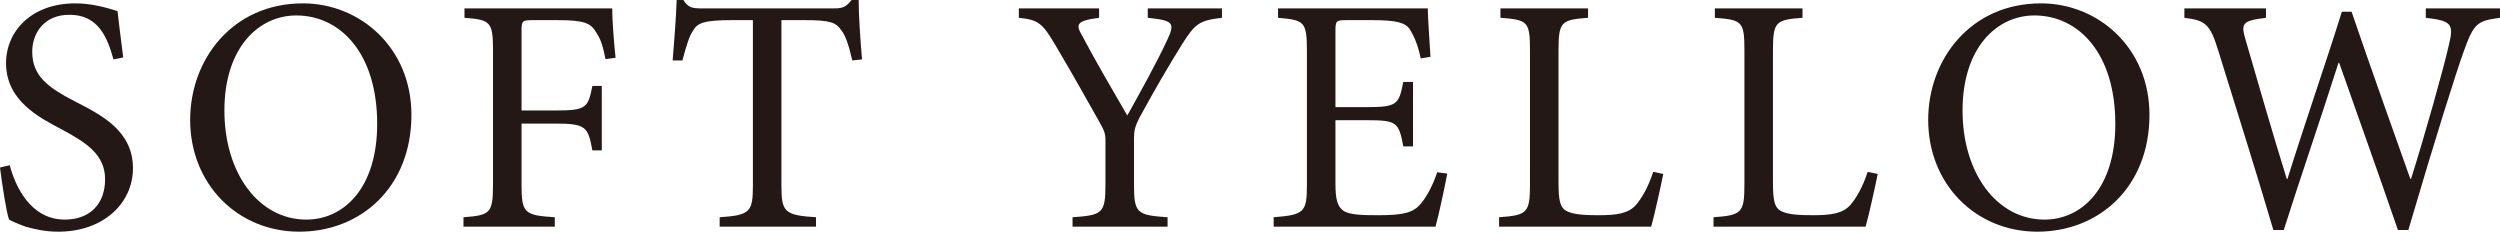
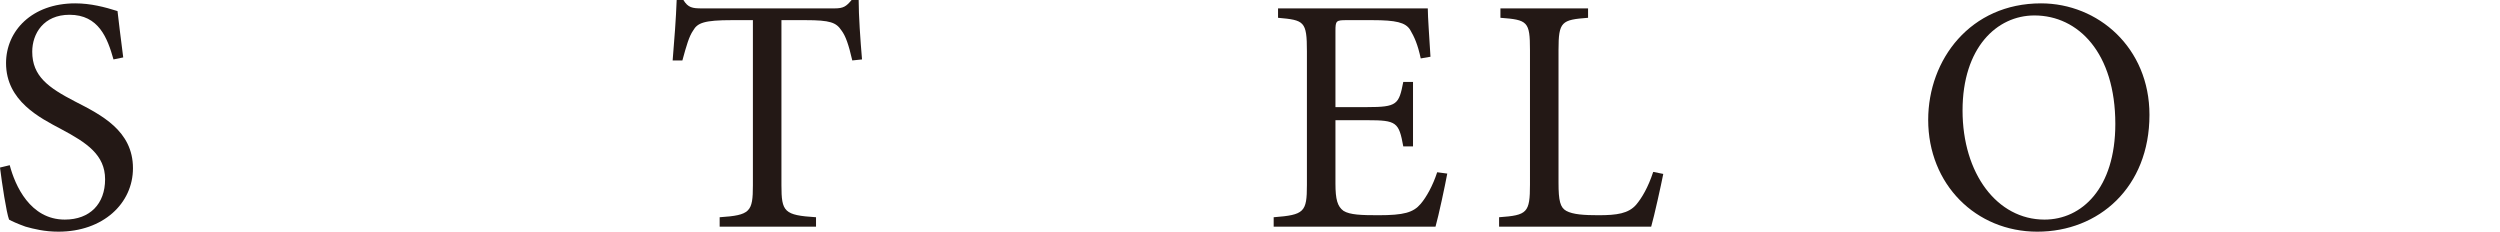
<svg xmlns="http://www.w3.org/2000/svg" id="_レイヤー_2" data-name="レイヤー 2" viewBox="0 0 223.37 20.7">
  <defs>
    <style>
      .cls-1 {
        fill: #231815;
      }
    </style>
  </defs>
  <g id="_レイヤー_1-2" data-name="レイヤー 1">
    <g>
      <path class="cls-1" d="M10.14,5.31c-.54-1.92-1.32-3.99-3.93-3.99-2.31,0-3.33,1.68-3.33,3.3,0,2.19,1.44,3.21,3.81,4.44,2.34,1.2,5.19,2.61,5.19,5.97,0,3.15-2.67,5.67-6.66,5.67-1.23,0-2.19-.24-2.94-.45-.75-.27-1.2-.48-1.47-.63-.24-.63-.63-3.21-.81-4.65l.87-.21c.48,1.83,1.83,4.86,4.92,4.86,2.25,0,3.6-1.41,3.6-3.6s-1.65-3.27-3.9-4.47c-1.92-1.02-4.95-2.52-4.95-5.91C.54,2.76,2.85.3,6.72.3c1.38,0,2.64.33,3.78.69.12,1.08.27,2.25.51,4.14l-.87.18Z" />
-       <path class="cls-1" d="M36.76,10.26c0,6.48-4.53,10.44-10.02,10.44s-9.75-4.23-9.75-9.99C16.99,5.31,20.77.3,27.07.3c5.1,0,9.69,3.96,9.69,9.96ZM20.05,9.87c0,5.64,3.09,9.75,7.32,9.75,3.33,0,6.33-2.79,6.33-8.55,0-6.33-3.3-9.69-7.23-9.69-3.36,0-6.42,2.88-6.42,8.49Z" />
-       <path class="cls-1" d="M54.1,5.28c-.24-1.2-.42-1.77-.84-2.4-.48-.84-1.14-1.08-3.42-1.08h-2.28c-.87,0-.96.06-.96.93v7.14h3.09c2.73,0,2.85-.27,3.24-2.19h.84v5.76h-.84c-.39-2.04-.51-2.4-3.24-2.4h-3.09v5.43c0,2.58.24,2.76,2.97,2.94v.84h-8.16v-.84c2.4-.18,2.64-.36,2.64-2.94V4.53c0-2.61-.24-2.76-2.55-2.94v-.84h13.2c0,1.08.15,3,.3,4.41l-.9.12Z" />
      <path class="cls-1" d="M76.15,5.4c-.33-1.44-.6-2.19-.96-2.67-.48-.72-.99-.93-3.24-.93h-2.13v14.76c0,2.37.24,2.67,3.09,2.85v.84h-8.61v-.84c2.73-.18,2.97-.48,2.97-2.85V1.8h-1.86c-2.49,0-3.09.24-3.48.93-.36.51-.6,1.35-.96,2.67h-.87c.15-1.8.3-3.75.36-5.4h.6c.42.69.81.75,1.65.75h11.85c.81,0,1.05-.18,1.53-.75h.63c0,1.38.15,3.57.3,5.31l-.87.09Z" />
-       <path class="cls-1" d="M109.18,1.59c-2.07.24-2.4.54-3.57,2.37-1.35,2.19-2.37,3.93-3.81,6.57-.39.78-.48,1.11-.48,1.89v4.08c0,2.52.24,2.73,3,2.91v.84h-8.49v-.84c2.67-.18,2.94-.36,2.94-2.91v-3.99c0-.6-.12-.87-.63-1.77-1.05-1.86-2.13-3.81-3.78-6.6-1.2-2.04-1.53-2.37-3.33-2.55v-.84h7.17v.84c-2.13.27-2.07.63-1.5,1.62,1.26,2.4,2.73,4.86,4.02,7.11,1.11-1.98,2.73-4.92,3.57-6.75.69-1.5.6-1.74-1.74-1.98v-.84h6.63v.84Z" />
      <path class="cls-1" d="M129.31,15.51c-.18.99-.78,3.81-1.05,4.74h-14.46v-.84c2.73-.21,2.97-.45,2.97-2.88V4.59c0-2.7-.24-2.79-2.58-3v-.84h13.38c0,.75.15,2.79.24,4.32l-.87.15c-.27-1.26-.57-1.92-.96-2.58-.42-.63-1.23-.84-3.39-.84h-2.28c-.93,0-.99.06-.99.96v6.81h2.82c2.7,0,2.85-.24,3.24-2.25h.87v5.76h-.87c-.39-2.16-.6-2.34-3.21-2.34h-2.85v5.67c0,1.41.18,2.04.72,2.43.57.36,1.62.39,3.12.39,2.28,0,3.12-.24,3.78-1.02.51-.6,1.08-1.62,1.47-2.82l.9.12Z" />
      <path class="cls-1" d="M148.61,15.54c-.18.93-.81,3.78-1.08,4.71h-13.59v-.84c2.52-.18,2.76-.39,2.76-2.94V4.47c0-2.55-.21-2.7-2.64-2.88v-.84h7.83v.84c-2.37.18-2.64.33-2.64,2.88v11.85c0,1.62.15,2.22.69,2.52.6.33,1.62.39,2.88.39,1.65,0,2.67-.15,3.36-.93.51-.6,1.08-1.56,1.53-2.94l.9.18Z" />
-       <path class="cls-1" d="M167.77,15.54c-.18.93-.81,3.78-1.08,4.71h-13.59v-.84c2.52-.18,2.76-.39,2.76-2.94V4.47c0-2.55-.21-2.7-2.64-2.88v-.84h7.83v.84c-2.37.18-2.64.33-2.64,2.88v11.85c0,1.62.15,2.22.69,2.52.6.33,1.62.39,2.88.39,1.65,0,2.67-.15,3.36-.93.51-.6,1.08-1.56,1.53-2.94l.9.18Z" />
      <path class="cls-1" d="M192.05,10.26c0,6.48-4.53,10.44-10.02,10.44s-9.75-4.23-9.75-9.99c0-5.4,3.78-10.41,10.08-10.41,5.1,0,9.69,3.96,9.69,9.96ZM175.35,9.87c0,5.64,3.09,9.75,7.32,9.75,3.33,0,6.33-2.79,6.33-8.55,0-6.33-3.3-9.69-7.23-9.69-3.36,0-6.42,2.88-6.42,8.49Z" />
-       <path class="cls-1" d="M223.37,1.59c-2.07.27-2.34.51-3.24,3-.69,1.92-2.49,7.59-4.95,15.96h-.93c-1.65-4.8-3.72-10.59-5.25-14.94h-.06c-1.68,5.28-3.36,10.11-4.89,14.94h-.93c-1.59-5.4-3.27-10.68-4.92-16.02-.75-2.46-1.2-2.7-3.03-2.94v-.84h7.29v.84c-2.19.27-2.25.51-1.8,2.04,1.17,4.05,2.34,8.1,3.66,12.36h.06c1.59-5.1,3.33-10.05,4.86-14.94h.87c1.68,4.92,3.42,9.78,5.25,14.94h.06c1.26-3.99,2.91-9.87,3.39-12,.42-1.8.3-2.13-2.07-2.4v-.84h6.63v.84Z" />
    </g>
  </g>
</svg>